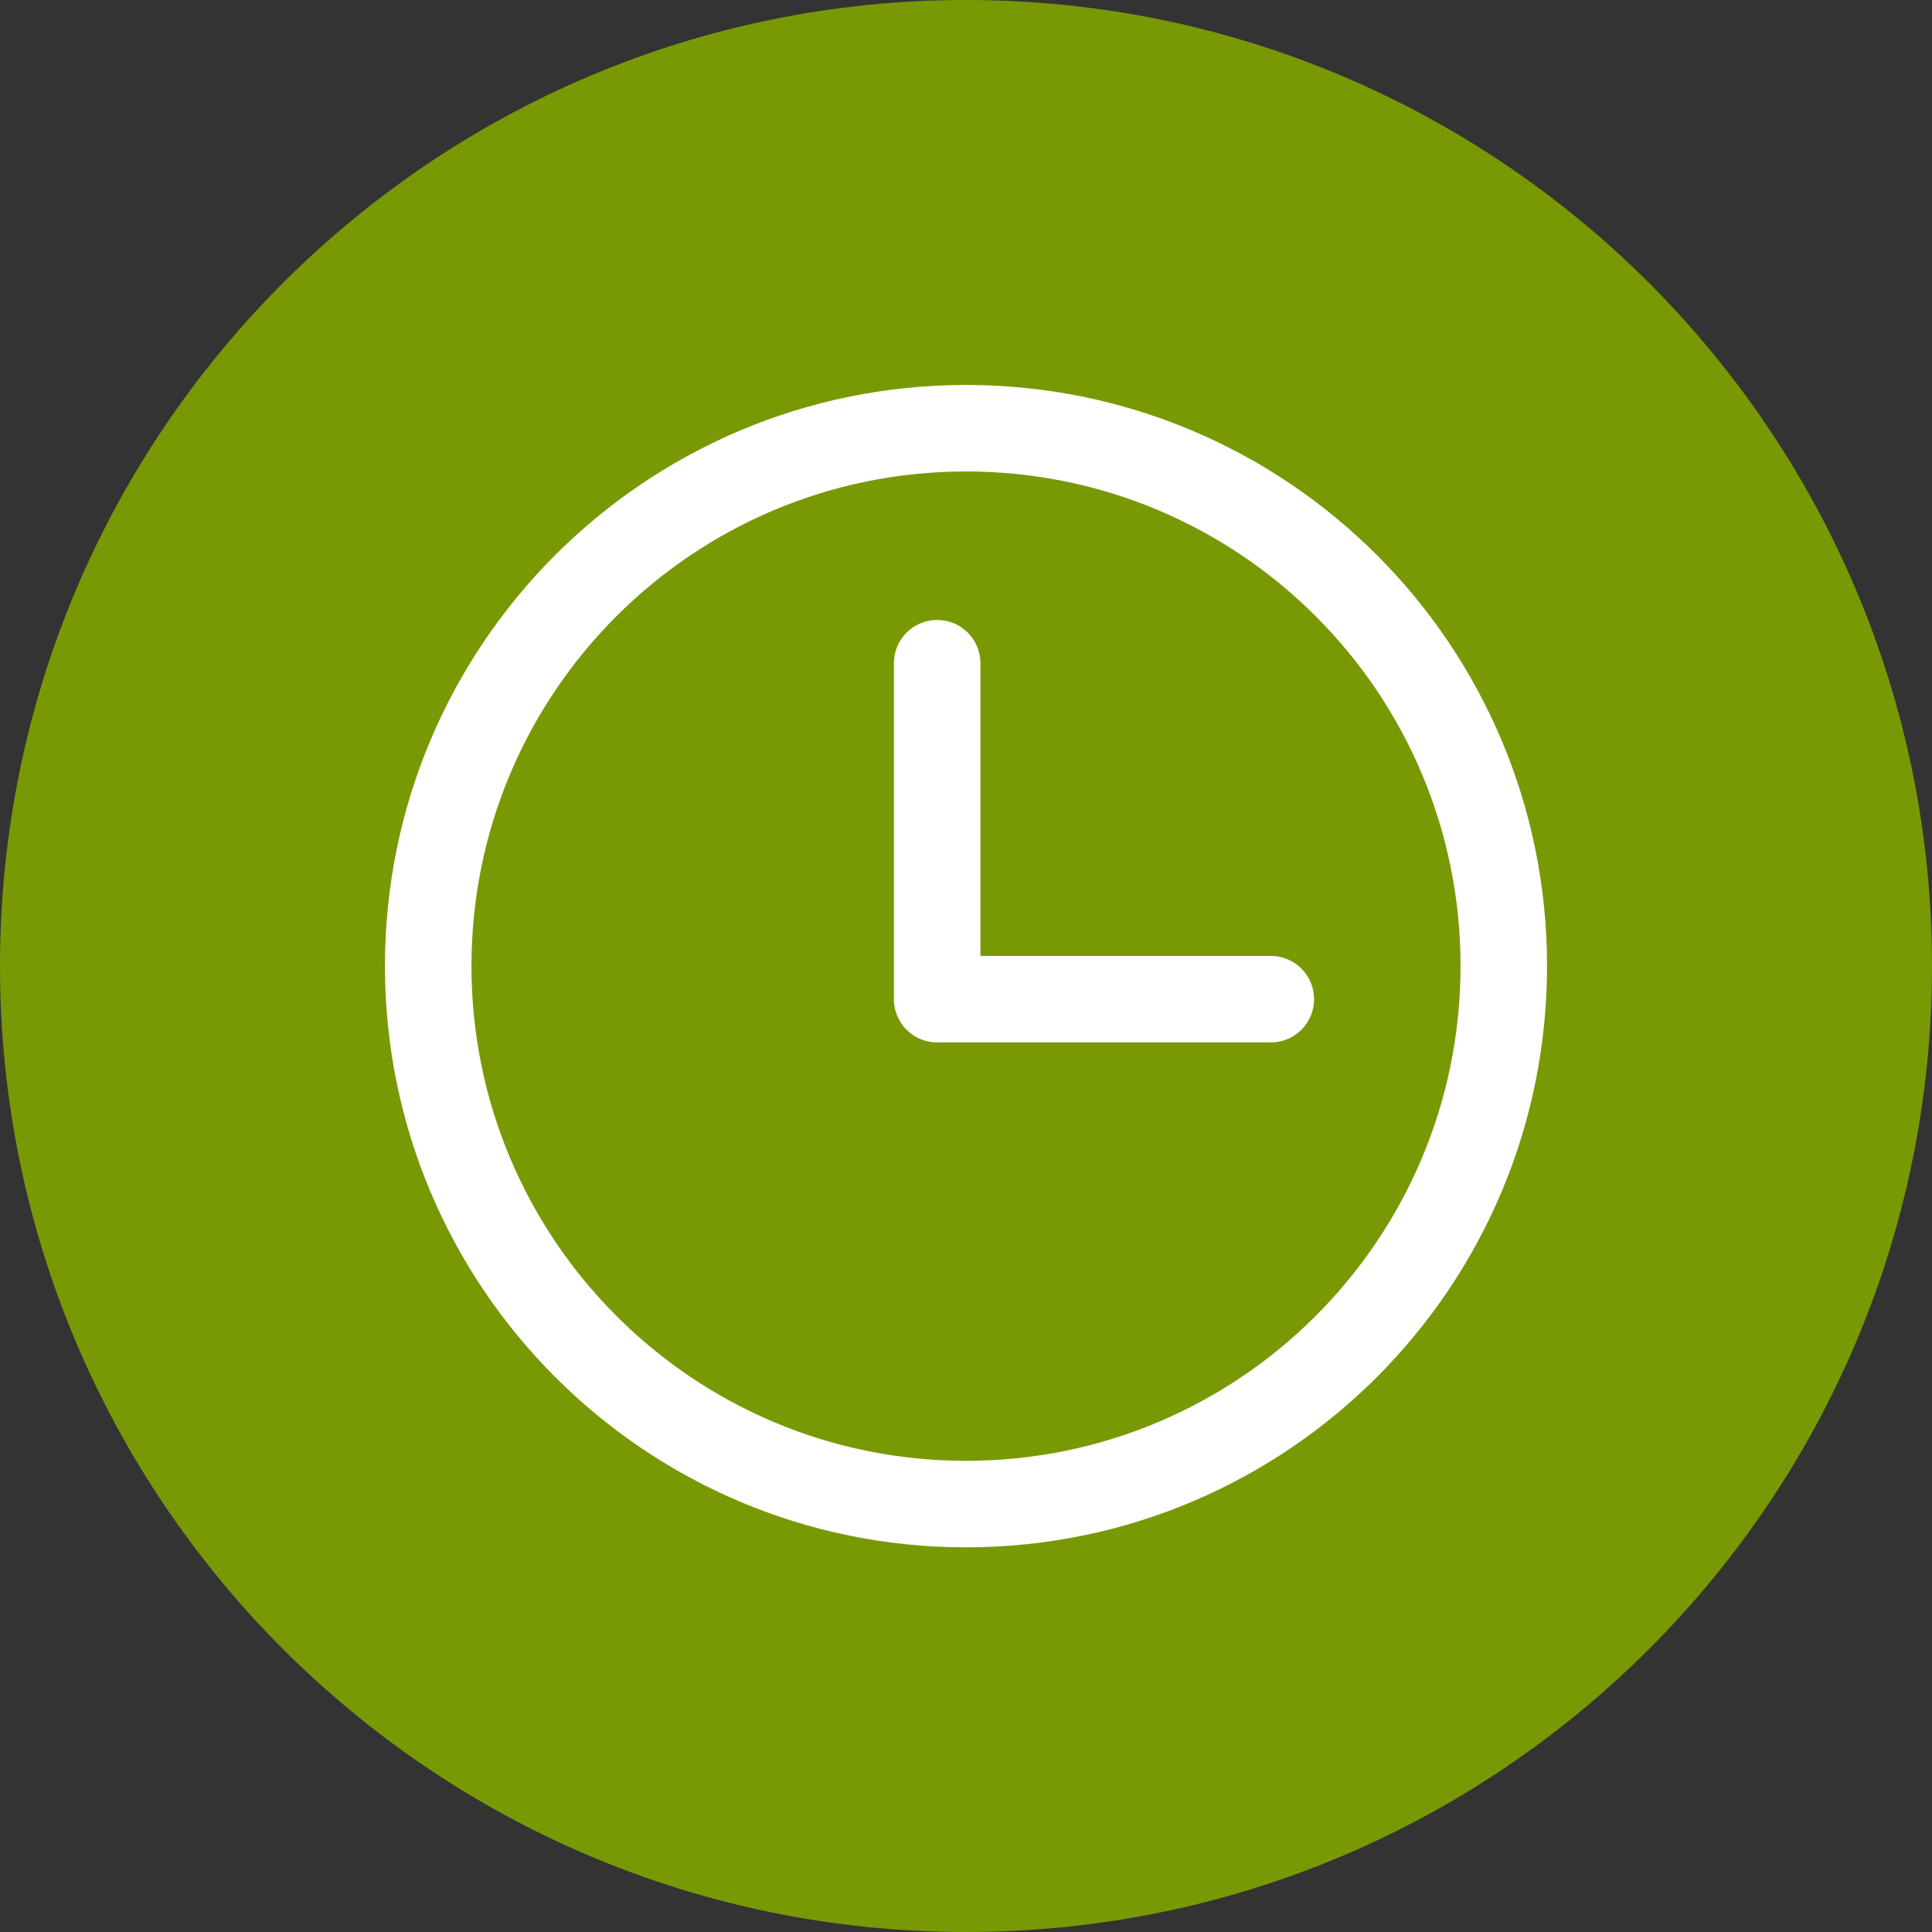
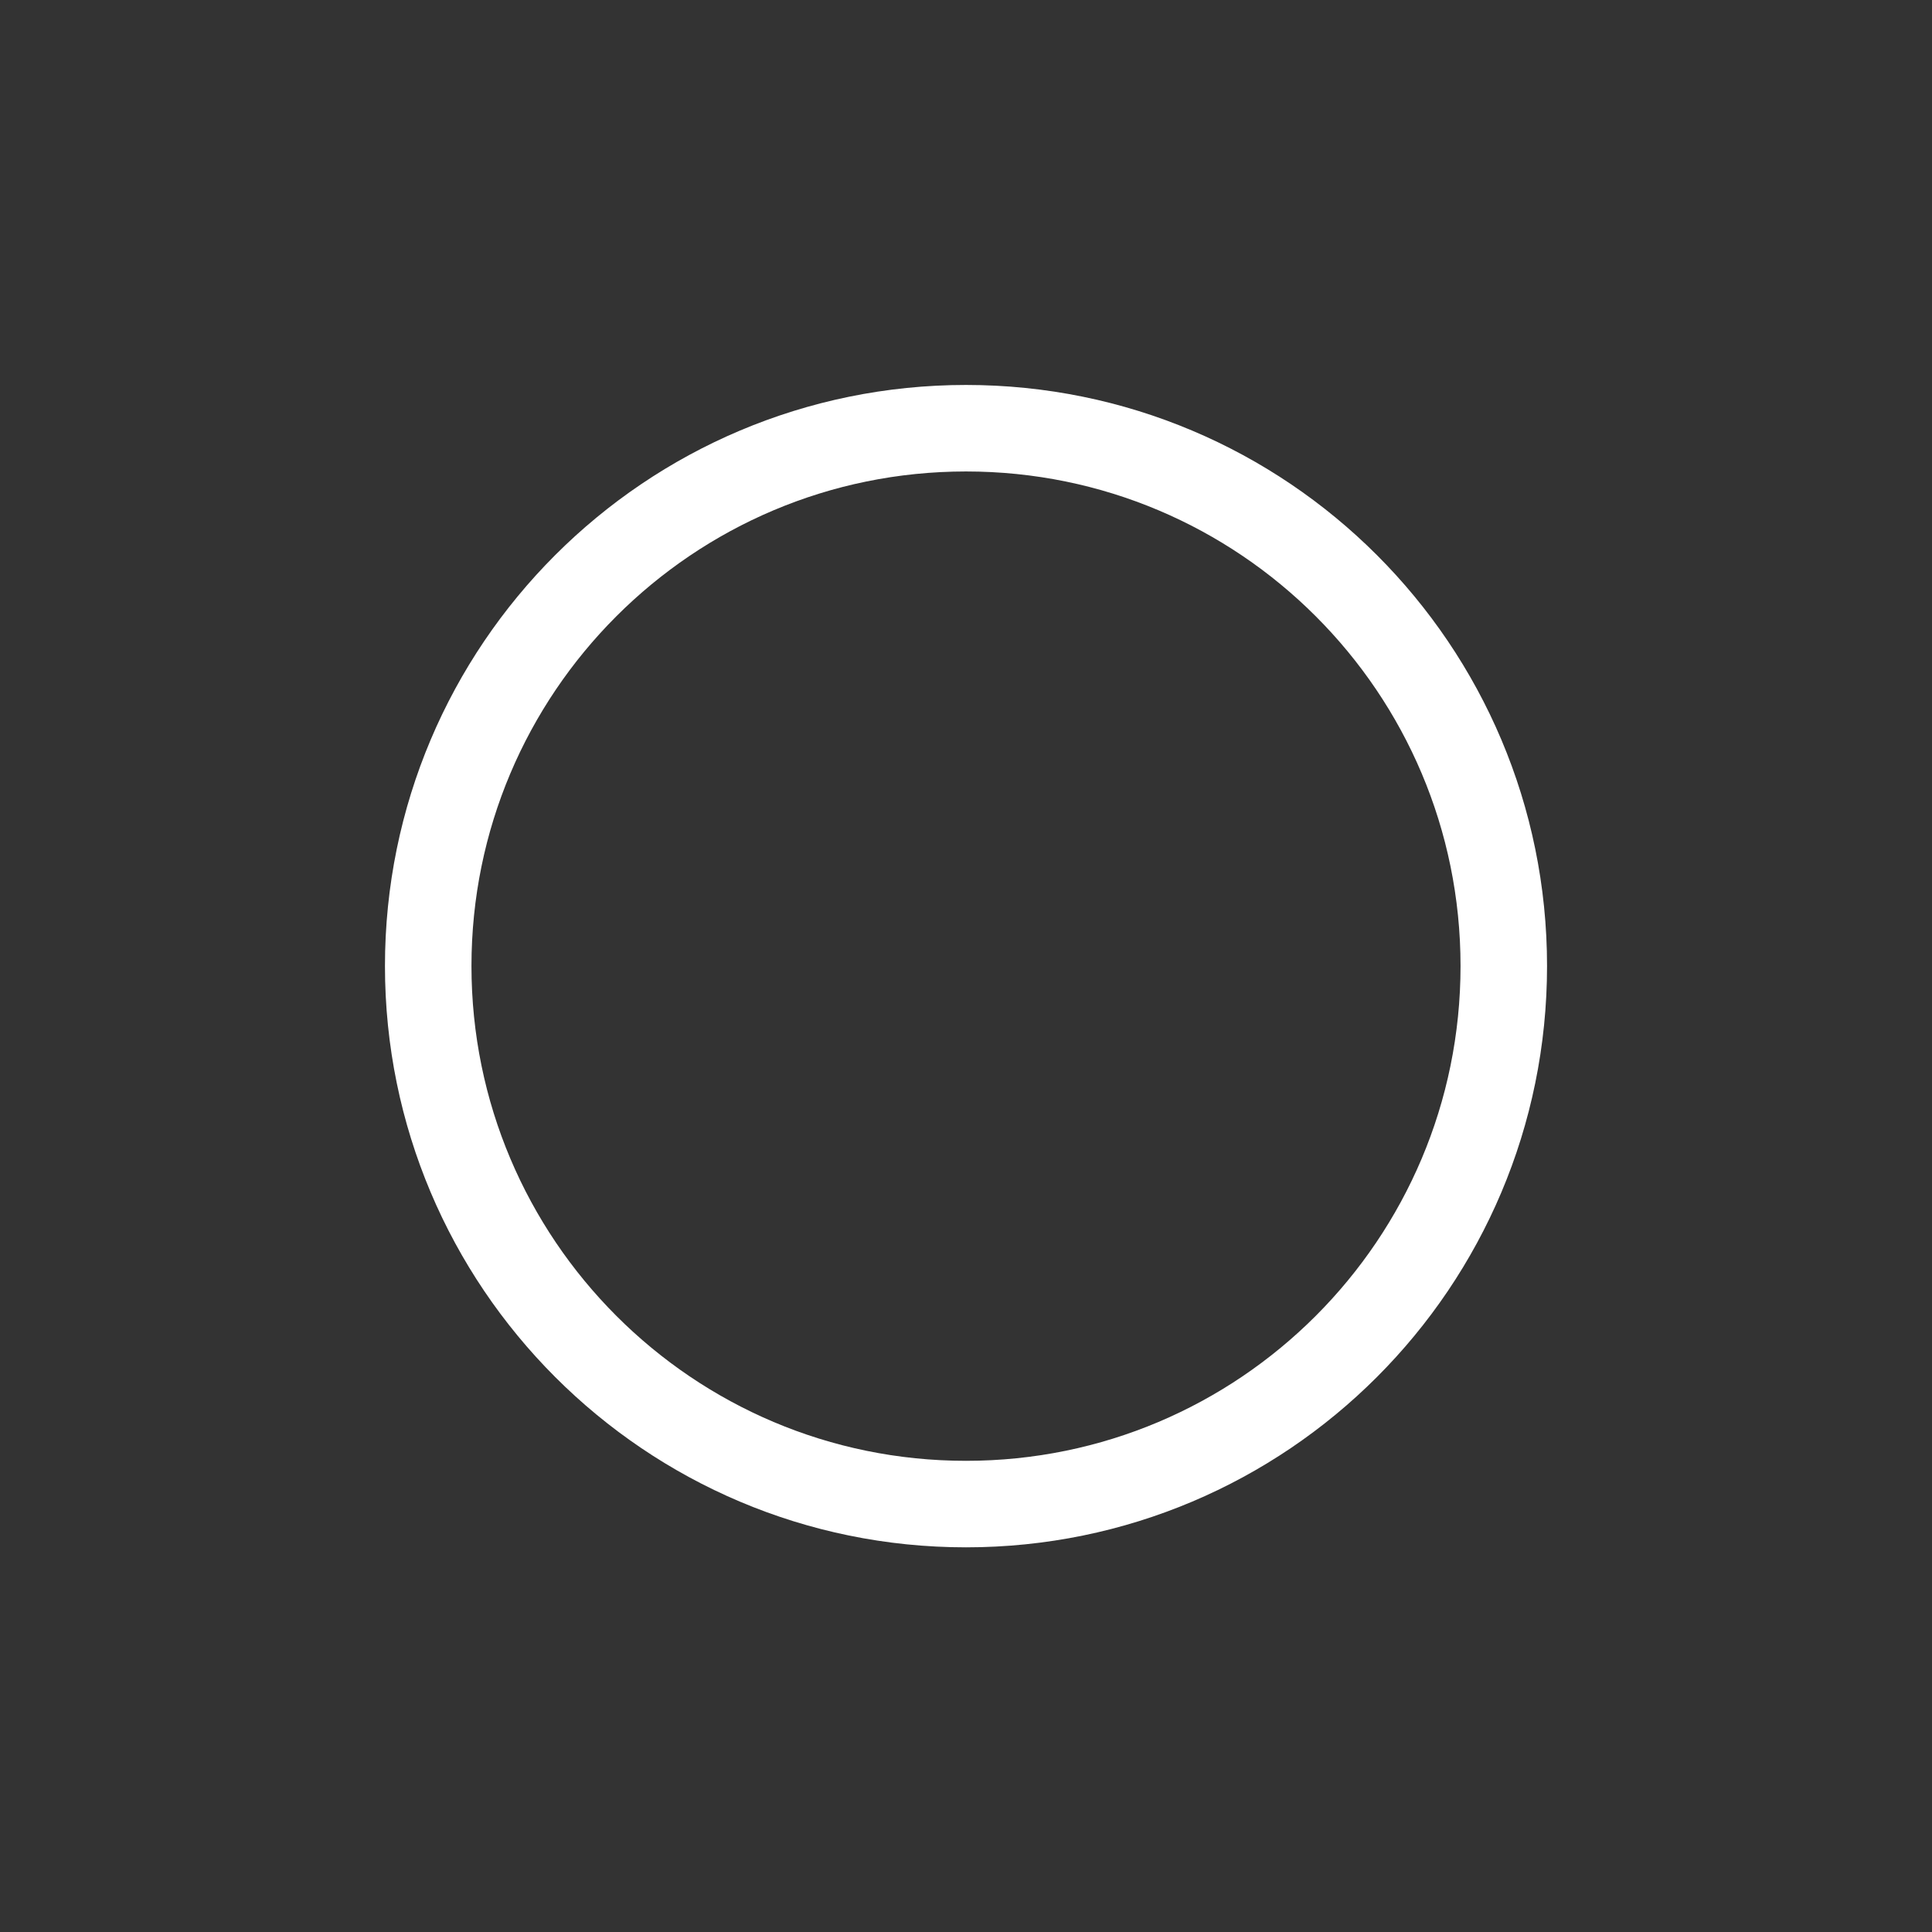
<svg xmlns="http://www.w3.org/2000/svg" viewBox="0 0 67 67">
  <rect x="0" y="0" width="67" height="67" fill="#333333" stroke="none" />
  <defs>
    <style>.d{fill:#789904;}.e,.f{fill:none;stroke:#fff;stroke-width:3px;}.f{stroke-linecap:round;stroke-linejoin:round;}</style>
  </defs>
  <g id="a" />
  <g id="b">
    <g id="c">
      <g>
-         <path class="d" d="M33.5,67c18.5,0,33.5-15,33.5-33.5S52,0,33.5,0,0,15,0,33.5s15,33.5,33.5,33.5" />
-         <path class="e" d="M33.5,52.16c10.3,0,18.65-8.35,18.65-18.66s-8.35-18.65-18.65-18.65S14.85,23.2,14.85,33.5s8.35,18.66,18.65,18.66Z" />
-         <polyline class="f" points="32.5 23 32.5 34.65 44.07 34.65" />
+         <path class="e" d="M33.5,52.16c10.3,0,18.65-8.35,18.65-18.66s-8.35-18.65-18.65-18.65S14.85,23.2,14.85,33.5s8.35,18.66,18.65,18.66" />
      </g>
    </g>
  </g>
</svg>